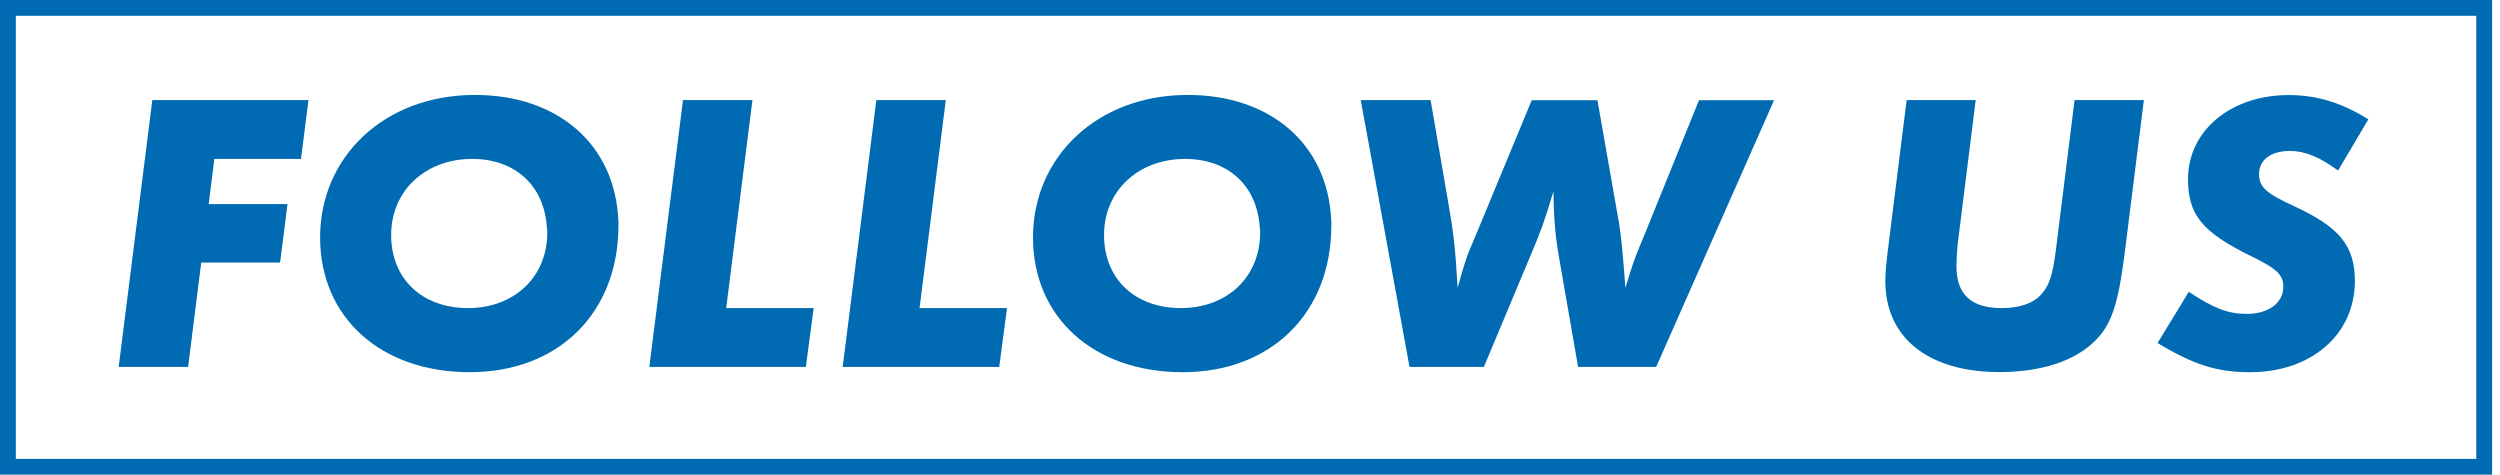
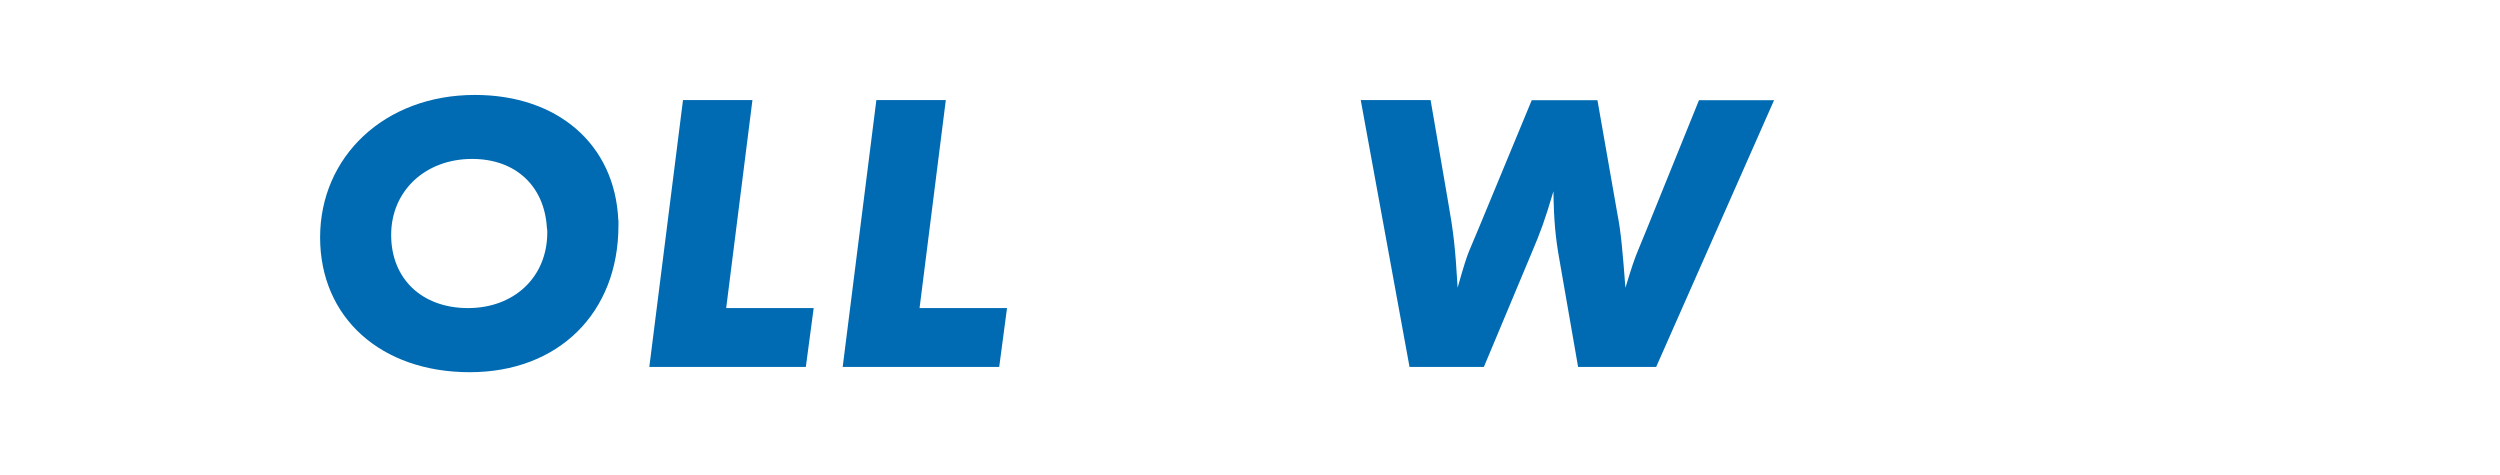
<svg xmlns="http://www.w3.org/2000/svg" width="158" height="30" viewBox="0 0 158 30" fill="none">
-   <path d="M157 0.5V29.5H0.5V0.5H157Z" stroke="#006BB2" />
-   <path d="M19.494 6.326L19.025 10.045H13.547L13.187 12.899H18.171L17.702 16.592H12.718L11.889 23.189H7.5L9.627 6.326H19.494Z" fill="#006BB2" />
  <path d="M39.086 13.918V14.244C39.086 19.78 35.291 23.523 29.688 23.523C24.084 23.523 20.231 20.082 20.231 15.002C20.231 9.922 24.277 6 30.015 6C35.258 6 38.868 9.131 39.077 13.918H39.086ZM34.563 14.391C34.404 11.732 32.561 10.044 29.839 10.044C26.873 10.044 24.721 12.067 24.721 14.847C24.721 17.628 26.672 19.471 29.579 19.471C32.485 19.471 34.588 17.522 34.588 14.692C34.588 14.594 34.588 14.488 34.563 14.391Z" fill="#006BB2" />
  <path d="M47.554 6.326L45.895 19.471H51.424L50.929 23.189H41.037L43.165 6.326H47.554Z" fill="#006BB2" />
  <path d="M59.775 6.326L58.116 19.471H63.644L63.15 23.189H53.258L55.386 6.326H59.775Z" fill="#006BB2" />
-   <path d="M84.14 13.918V14.244C84.14 19.78 80.346 23.523 74.743 23.523C69.139 23.523 65.286 20.082 65.286 15.002C65.286 9.922 69.332 6 75.069 6C80.312 6 83.923 9.131 84.132 13.918H84.14ZM79.617 14.391C79.458 11.732 77.615 10.044 74.893 10.044C71.936 10.044 69.775 12.067 69.775 14.847C69.775 17.628 71.727 19.471 74.634 19.471C77.54 19.471 79.642 17.522 79.642 14.692C79.642 14.594 79.642 14.488 79.617 14.391Z" fill="#006BB2" />
  <path d="M112.124 6.326L104.67 23.189H99.736L98.564 16.462C98.304 15.018 98.203 13.934 98.178 12.091C97.609 13.991 97.399 14.57 96.746 16.111L93.781 23.189H89.082L85.999 6.326H90.414L91.502 12.646C91.863 14.692 91.972 15.606 92.122 18.182C92.541 16.69 92.692 16.258 92.851 15.858L93.529 14.244L96.805 6.334H100.959L102.232 13.591C102.442 14.627 102.567 16.07 102.726 18.19C103.12 16.902 103.296 16.348 103.581 15.687L104.1 14.423L107.375 6.334H112.124V6.326Z" fill="#006BB2" />
-   <path d="M135.493 6.326L134.27 16.087C133.852 19.324 133.416 20.612 132.294 21.648C130.995 22.863 128.918 23.515 126.372 23.515C121.882 23.515 119.152 21.362 119.152 17.75C119.152 17.244 119.227 16.462 119.361 15.426L120.5 6.326H124.864L123.725 15.426C123.675 15.932 123.65 16.413 123.65 16.845C123.65 18.614 124.588 19.471 126.506 19.471C127.595 19.471 128.457 19.193 128.977 18.639C129.521 18.035 129.705 17.448 129.915 15.932L131.113 6.326H135.502H135.493Z" fill="#006BB2" />
-   <path d="M149.682 7.541L147.764 10.778C146.6 9.922 145.662 9.539 144.724 9.539C143.526 9.539 142.772 10.093 142.772 11.007C142.772 11.814 143.216 12.222 144.983 13.029C147.84 14.342 148.828 15.532 148.828 17.758C148.828 21.142 146.072 23.523 142.203 23.523C140.125 23.523 138.668 23.067 136.356 21.68L138.333 18.443C139.891 19.479 140.804 19.838 141.993 19.838C143.367 19.838 144.305 19.153 144.305 18.117C144.305 17.383 143.911 16.984 142.278 16.193C139.187 14.676 138.283 13.591 138.283 11.316C138.283 8.259 140.98 6.008 144.648 6.008C146.416 6.008 147.999 6.489 149.691 7.549L149.682 7.541Z" fill="#006BB2" />
</svg>